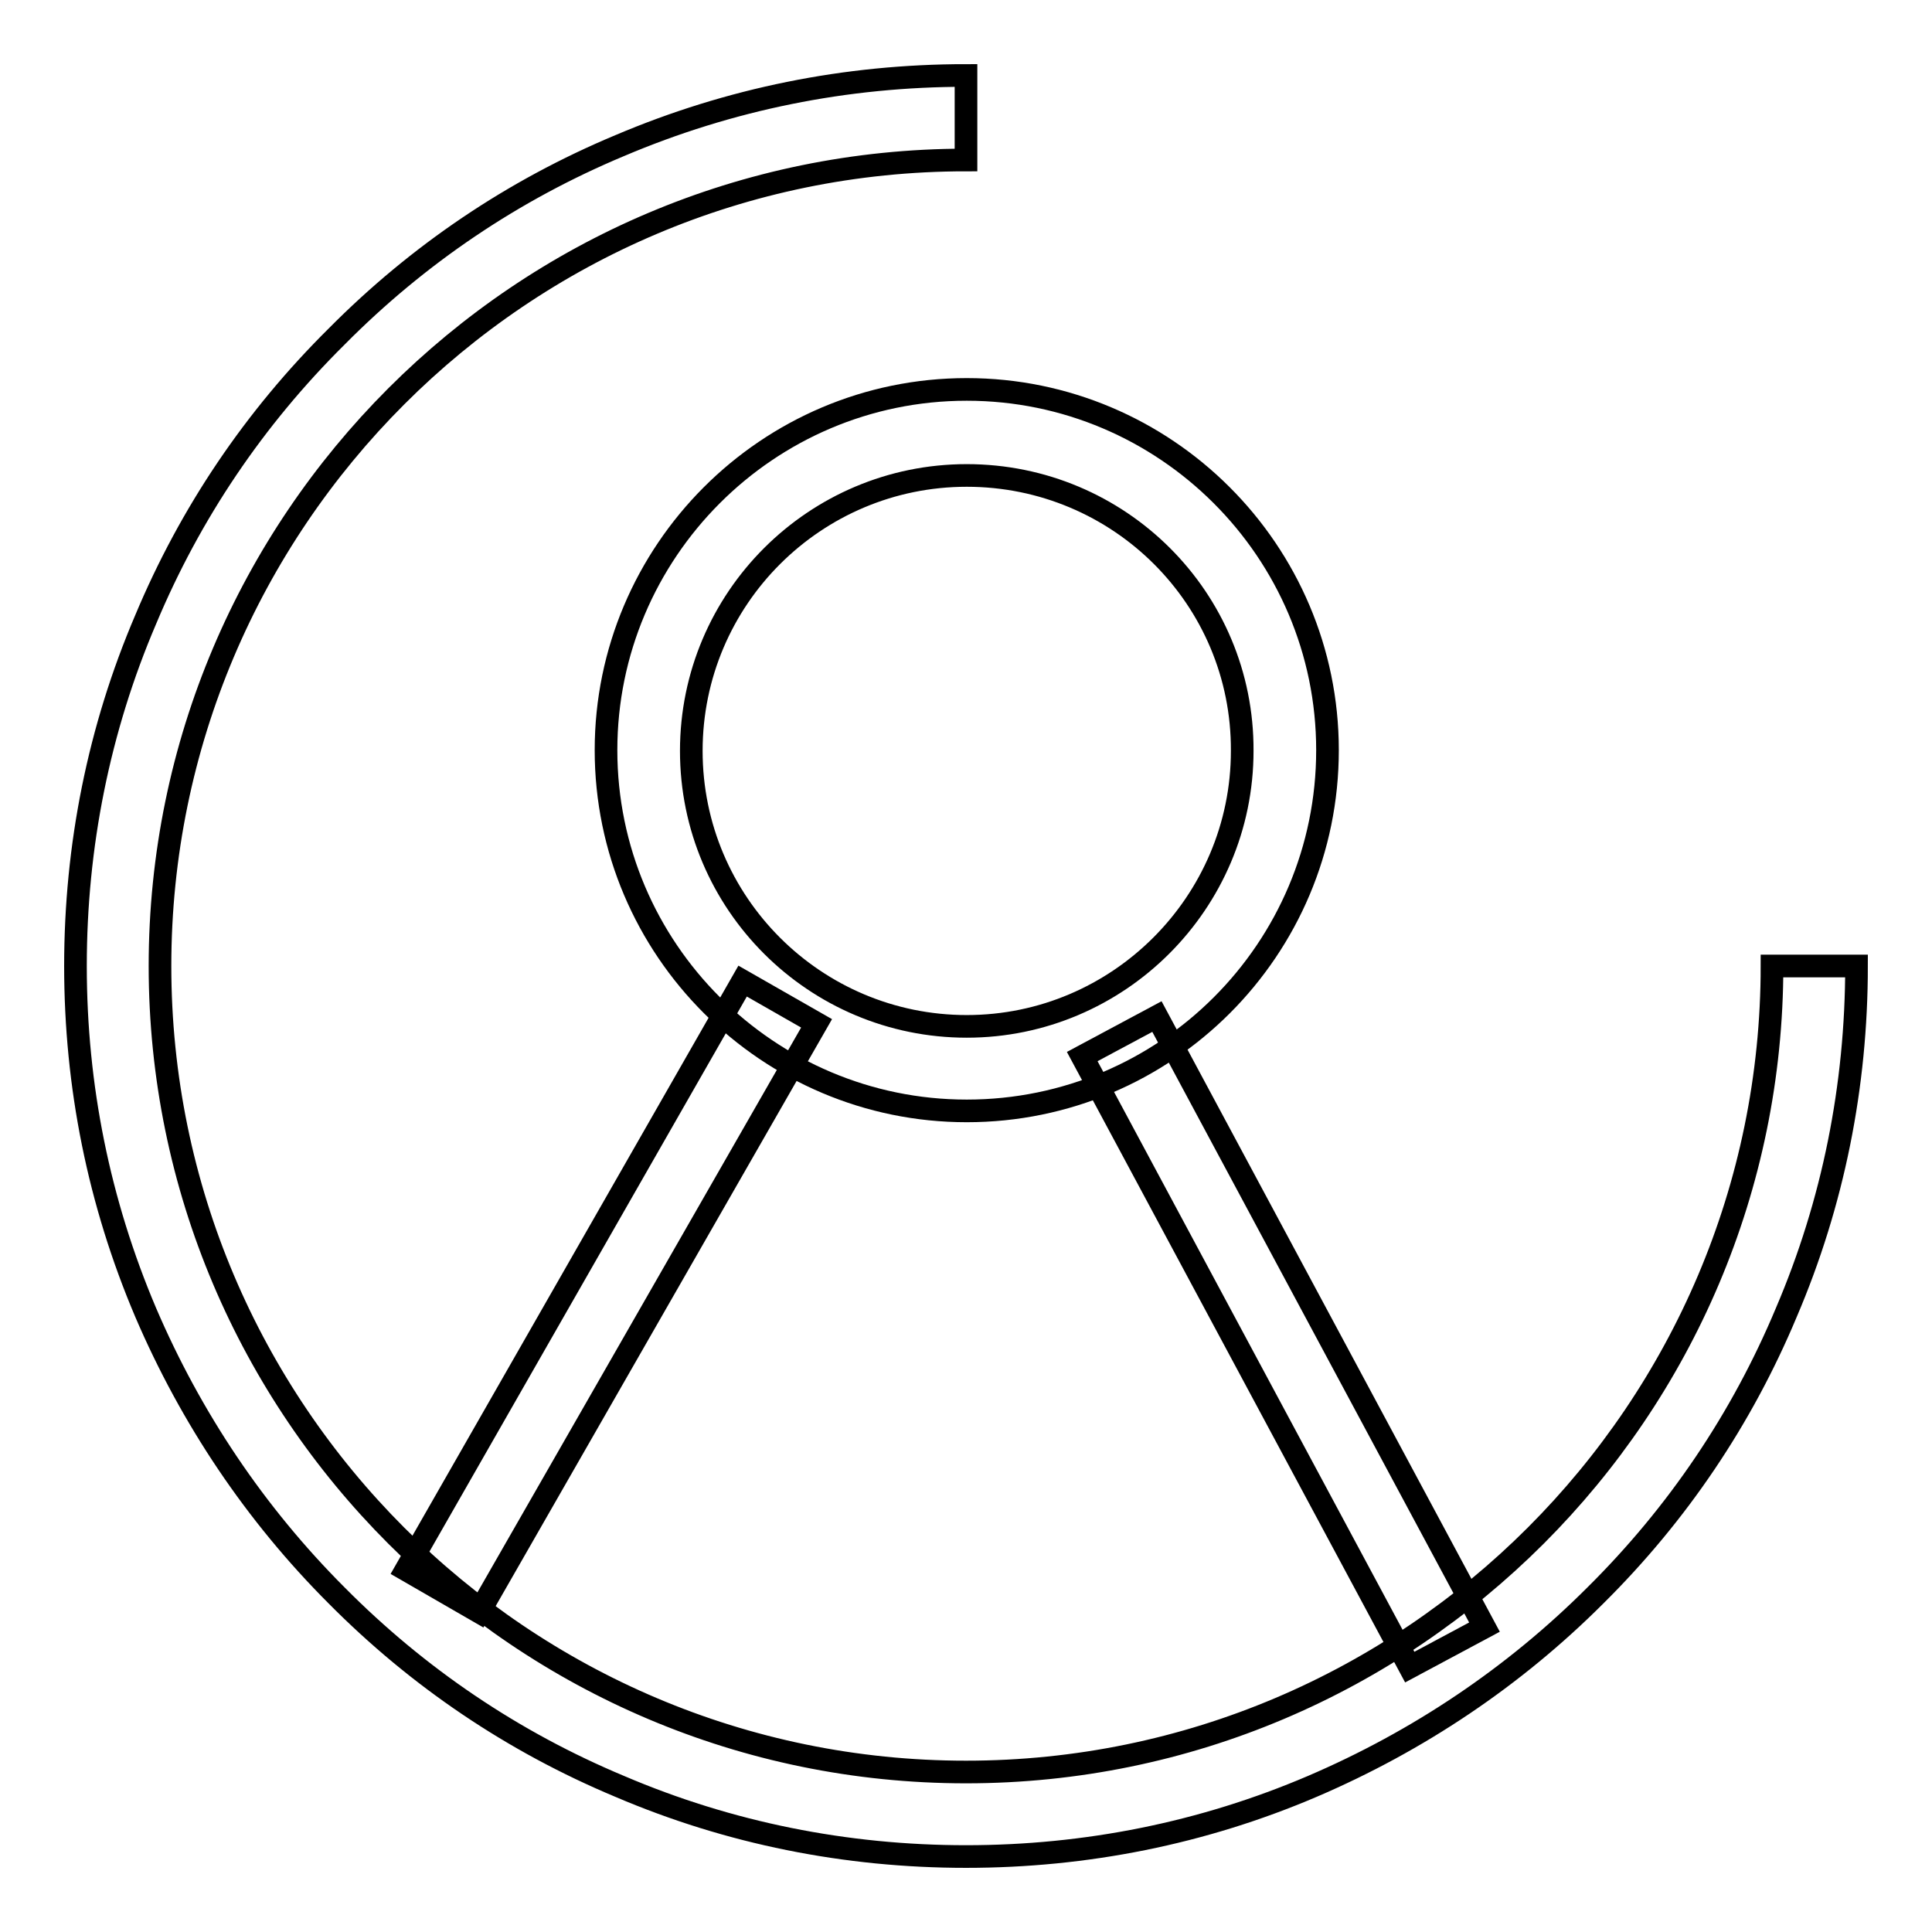
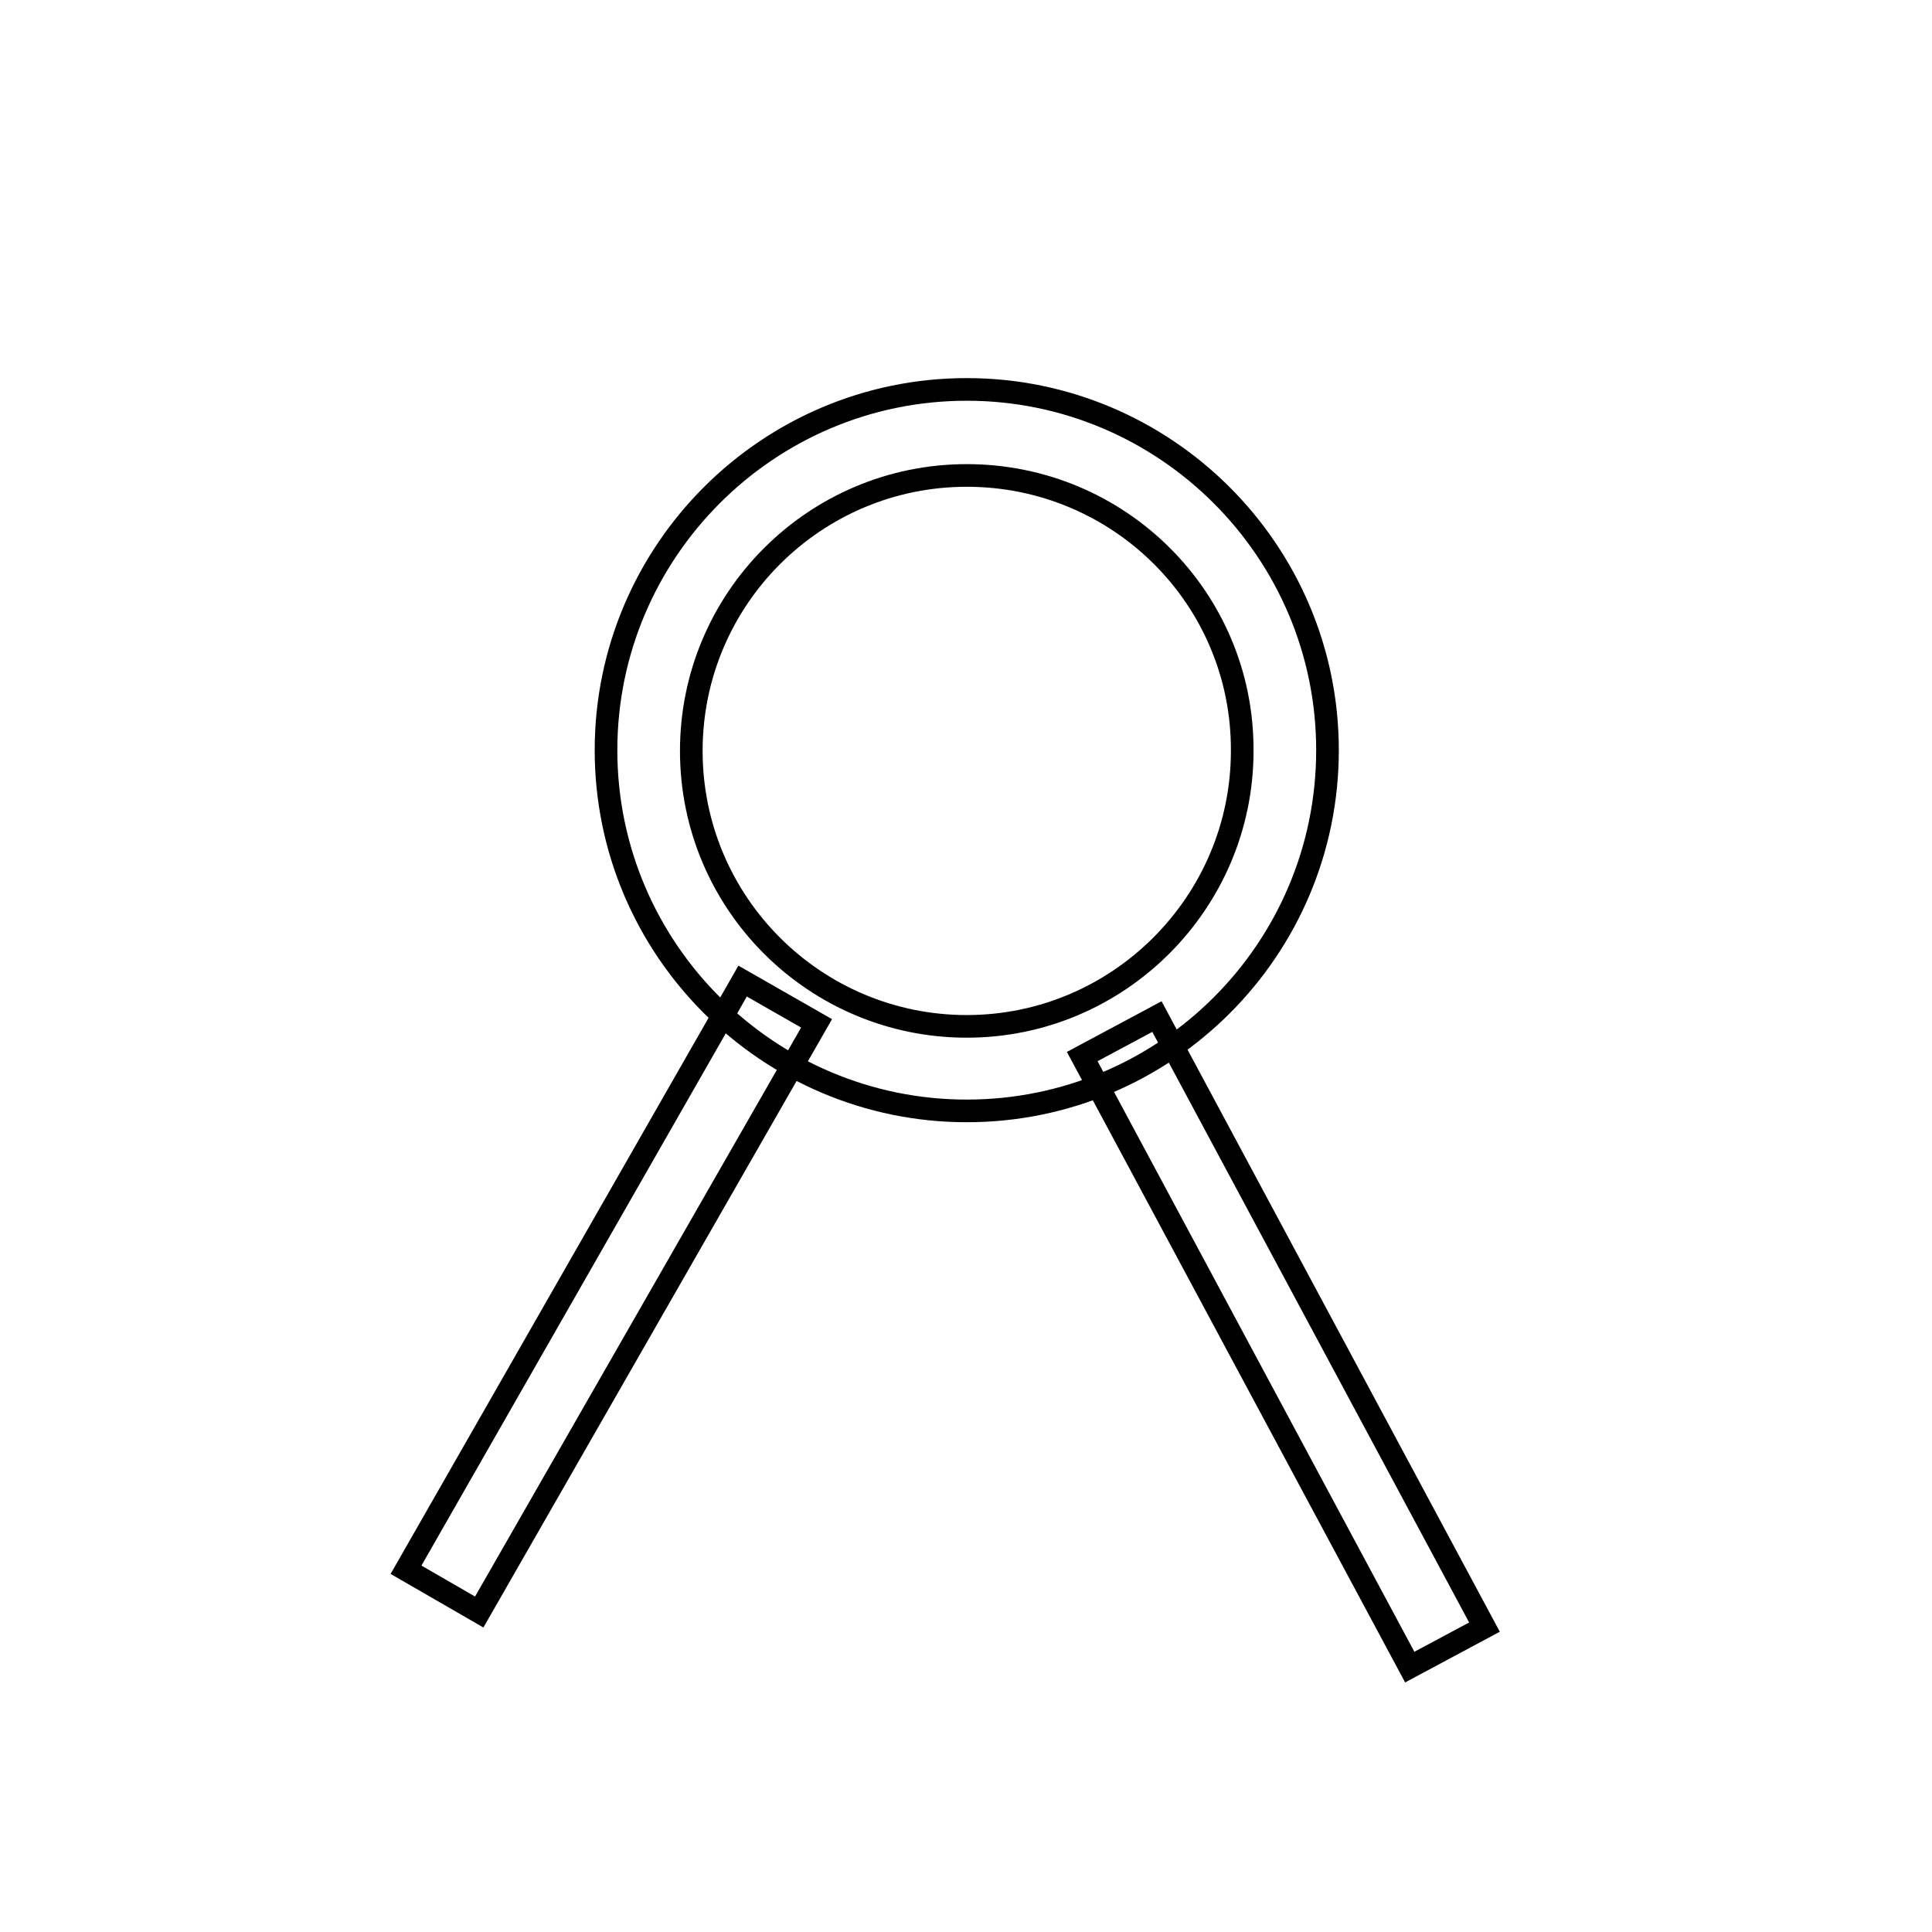
<svg xmlns="http://www.w3.org/2000/svg" version="1.1" x="0px" y="0px" viewBox="0 0 256 256" enable-background="new 0 0 256 256" xml:space="preserve">
  <g>
    <g>
-       <path stroke-width="3" fill-opacity="0" stroke="#000000" d="M128,246c-15.9,0-31.4-3.1-45.9-9.3c-14.1-5.9-26.7-14.4-37.5-25.3c-10.8-10.8-19.3-23.5-25.3-37.5c-6.2-14.6-9.3-30-9.3-45.9s3.1-31.4,9.3-45.9C25.2,68,33.7,55.4,44.6,44.6C55.4,33.7,68,25.2,82.1,19.3c14.6-6.2,30-9.3,45.9-9.3v11.2C69.1,21.2,21.2,69.1,21.2,128c0,58.9,47.9,106.8,106.8,106.8S234.8,186.9,234.8,128H246c0,15.9-3.1,31.4-9.3,45.9c-5.9,14.1-14.4,26.7-25.3,37.5c-10.8,10.8-23.5,19.3-37.5,25.3C159.4,242.9,143.9,246,128,246z" />
      <path stroke-width="3" fill-opacity="0" stroke="#000000" d="M128.1,147.2c-26.3,0-47.8-21.4-47.8-47.8c0-26.3,21.4-47.8,47.8-47.8c26.3,0,47.8,21.4,47.8,47.8C175.9,125.8,154.5,147.2,128.1,147.2z M128.1,63C108,63,91.6,79.3,91.6,99.5c0,20.2,16.4,36.5,36.5,36.5c20.1,0,36.5-16.4,36.5-36.5C164.7,79.3,148.3,63,128.1,63z" />
      <path stroke-width="3" fill-opacity="0" stroke="#000000" d="M98.4,130l9.8,5.6l-44.7,78l-9.7-5.6L98.4,130L98.4,130z" />
      <path stroke-width="3" fill-opacity="0" stroke="#000000" d="M153.3,134.7l43.4,80.9l-9.9,5.3l-43.4-80.9L153.3,134.7L153.3,134.7z" />
    </g>
  </g>
</svg>